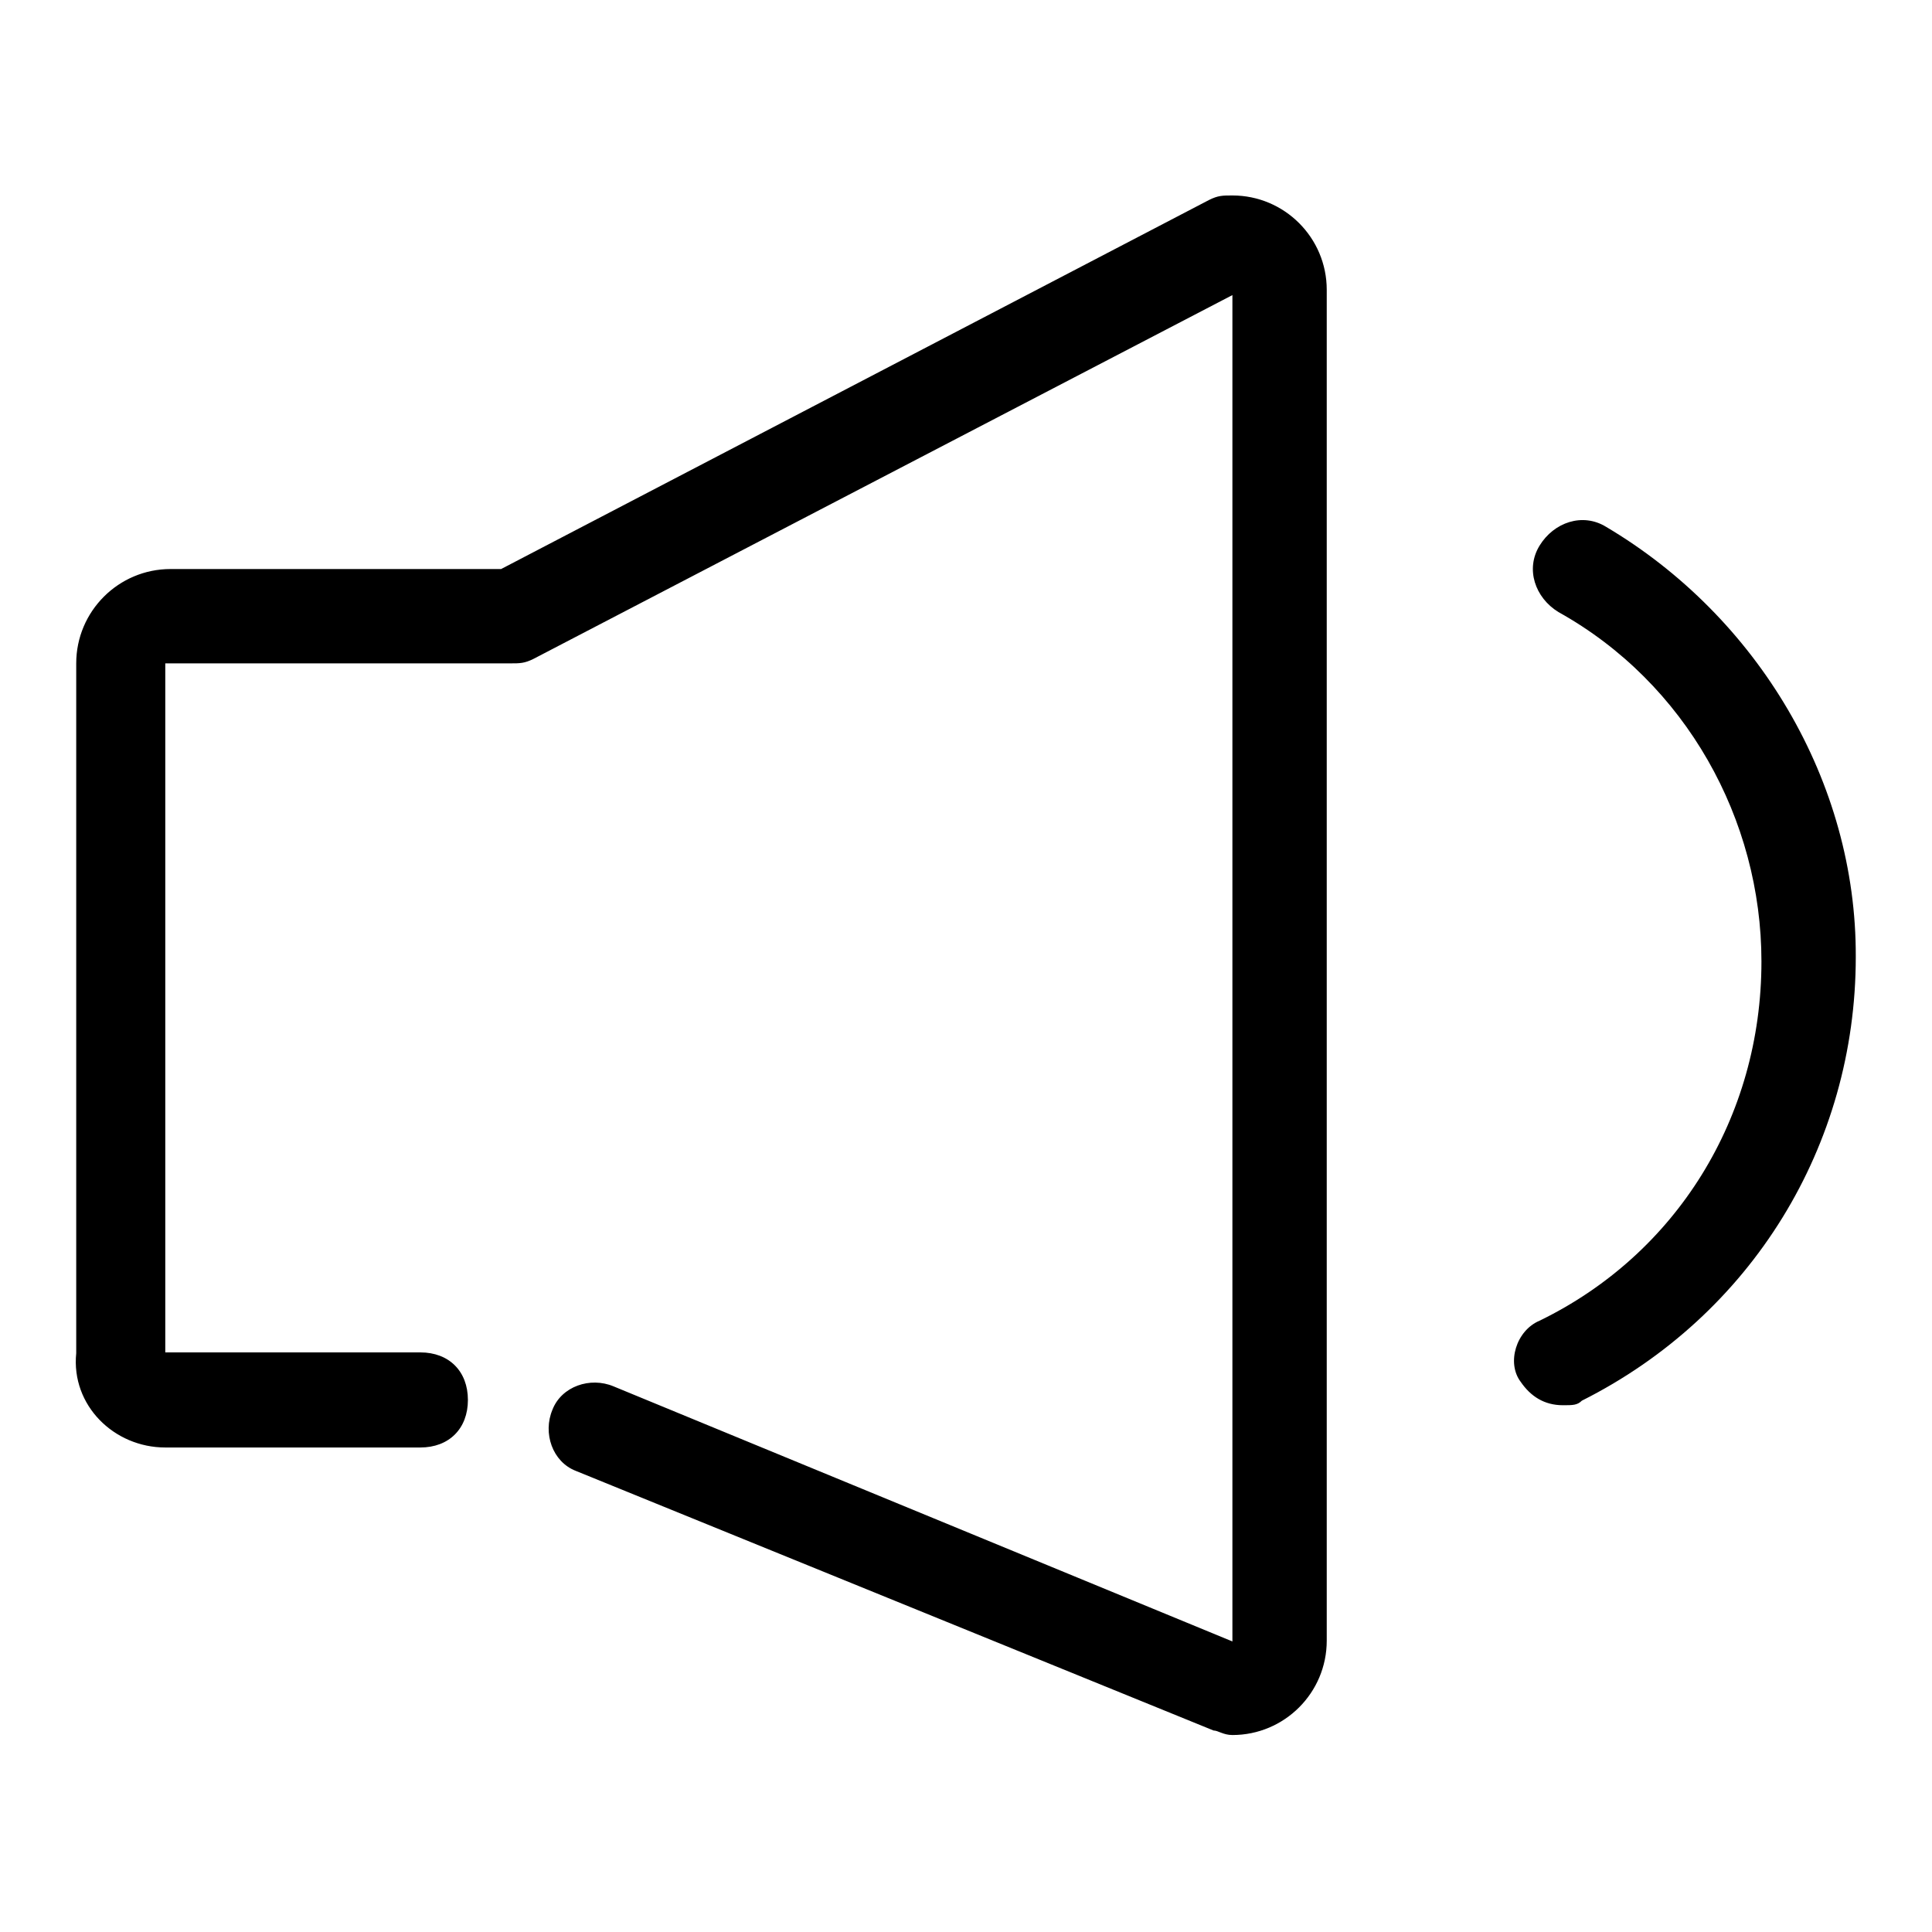
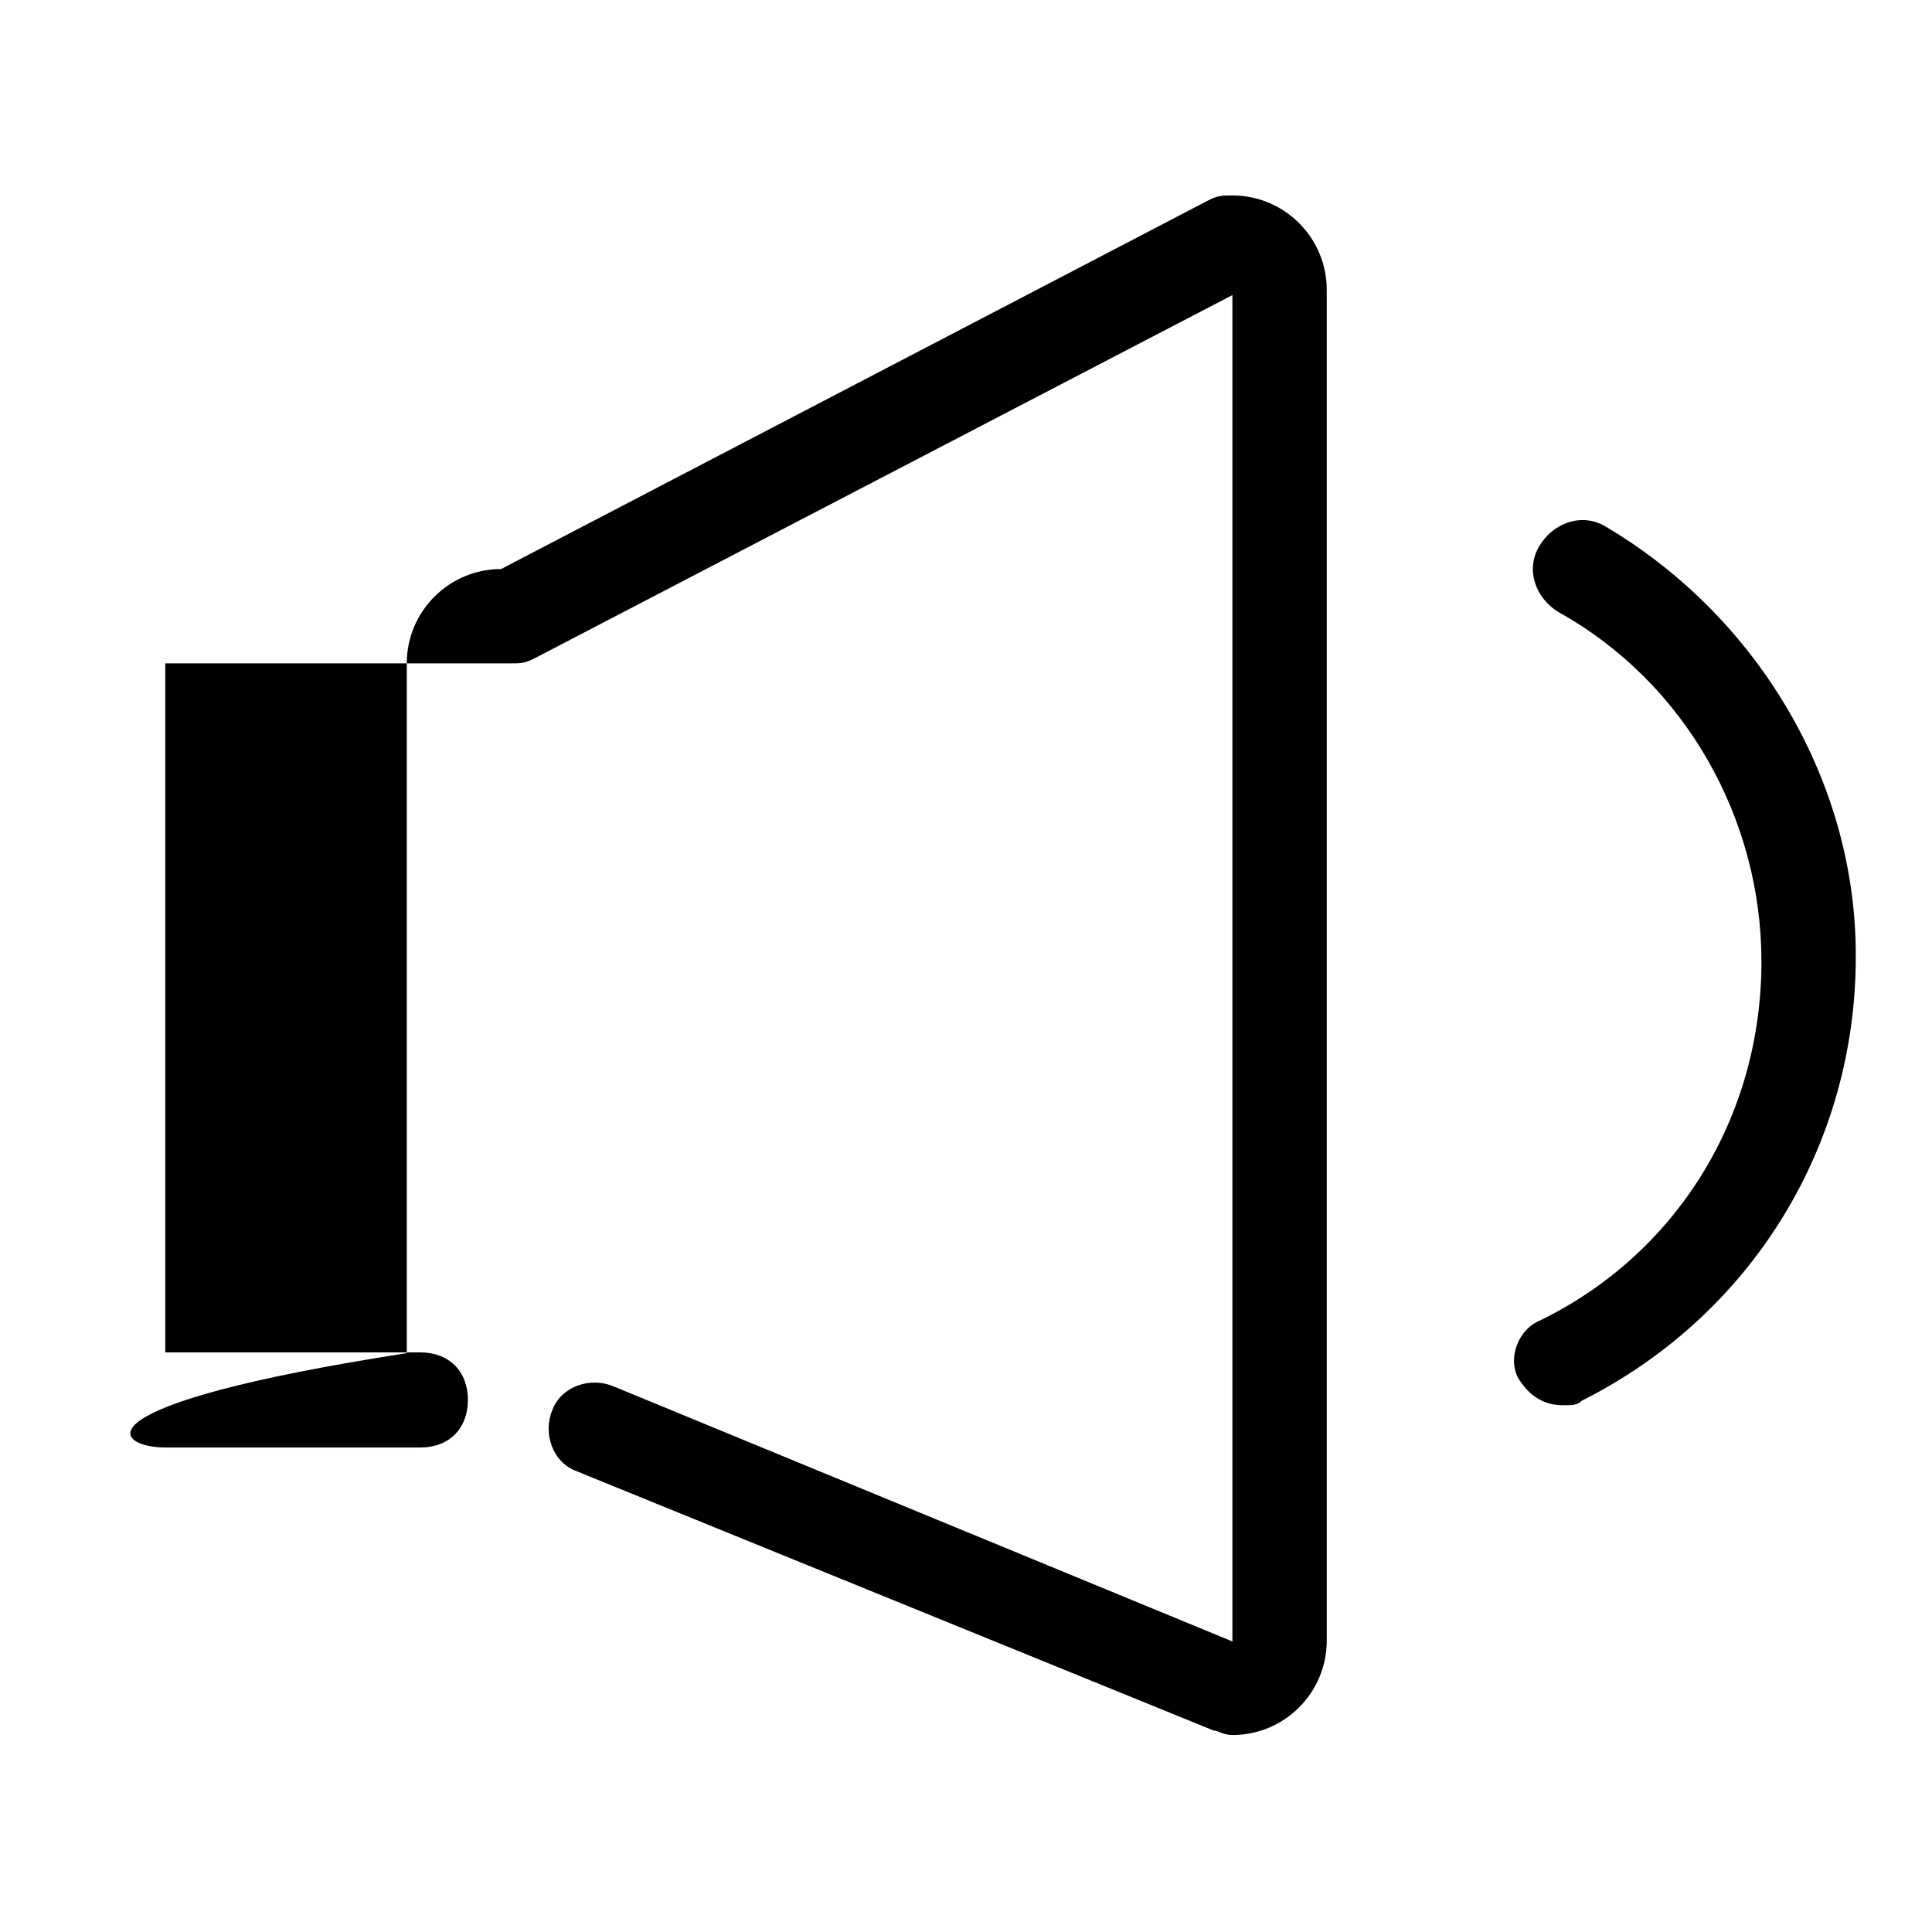
<svg xmlns="http://www.w3.org/2000/svg" version="1.1" x="0px" y="0px" viewBox="0 0 256 256" enable-background="new 0 0 256 256" xml:space="preserve">
  <g>
-     <path fill="#000000" d="M21.9,191.8h33.8c3.8,0,6.3-2.5,6.3-6.3c0-3.8-2.5-6.3-6.3-6.3H21.9V87.9h45.7c1.3,0,1.9,0,3.1-0.6 l92.6-48.2v178.4l-82-33.8c-3.1-1.3-6.9,0-8.1,3.1c-1.3,3.1,0,6.9,3.1,8.1l84.5,34.4c0.6,0,1.3,0.6,2.5,0.6 c6.9,0,12.5-5.6,12.5-12.5v-179c0-6.9-5.6-12.5-12.5-12.5c-1.3,0-1.9,0-3.1,0.6L66.4,75.4H22.6c-6.9,0-12.5,5.6-12.5,12.5v91.4 C9.4,186.2,15.1,191.8,21.9,191.8L21.9,191.8z M212.8,69.8c-3.1-1.9-6.9-0.6-8.8,2.5c-1.9,3.1-0.6,6.9,2.5,8.8 c16.9,9.4,26.9,27.5,26.9,46.3c0,20.7-11.3,38.8-29.4,47.6c-3.1,1.3-4.4,5.6-2.5,8.1c1.3,1.9,3.1,3.1,5.6,3.1c1.3,0,1.9,0,2.5-0.6 c22.5-11.3,36.3-33.8,36.3-58.8C246,103.6,232.9,81.7,212.8,69.8z" />
+     <path fill="#000000" d="M21.9,191.8h33.8c3.8,0,6.3-2.5,6.3-6.3c0-3.8-2.5-6.3-6.3-6.3H21.9V87.9h45.7c1.3,0,1.9,0,3.1-0.6 l92.6-48.2v178.4l-82-33.8c-3.1-1.3-6.9,0-8.1,3.1c-1.3,3.1,0,6.9,3.1,8.1l84.5,34.4c0.6,0,1.3,0.6,2.5,0.6 c6.9,0,12.5-5.6,12.5-12.5v-179c0-6.9-5.6-12.5-12.5-12.5c-1.3,0-1.9,0-3.1,0.6L66.4,75.4c-6.9,0-12.5,5.6-12.5,12.5v91.4 C9.4,186.2,15.1,191.8,21.9,191.8L21.9,191.8z M212.8,69.8c-3.1-1.9-6.9-0.6-8.8,2.5c-1.9,3.1-0.6,6.9,2.5,8.8 c16.9,9.4,26.9,27.5,26.9,46.3c0,20.7-11.3,38.8-29.4,47.6c-3.1,1.3-4.4,5.6-2.5,8.1c1.3,1.9,3.1,3.1,5.6,3.1c1.3,0,1.9,0,2.5-0.6 c22.5-11.3,36.3-33.8,36.3-58.8C246,103.6,232.9,81.7,212.8,69.8z" />
  </g>
</svg>